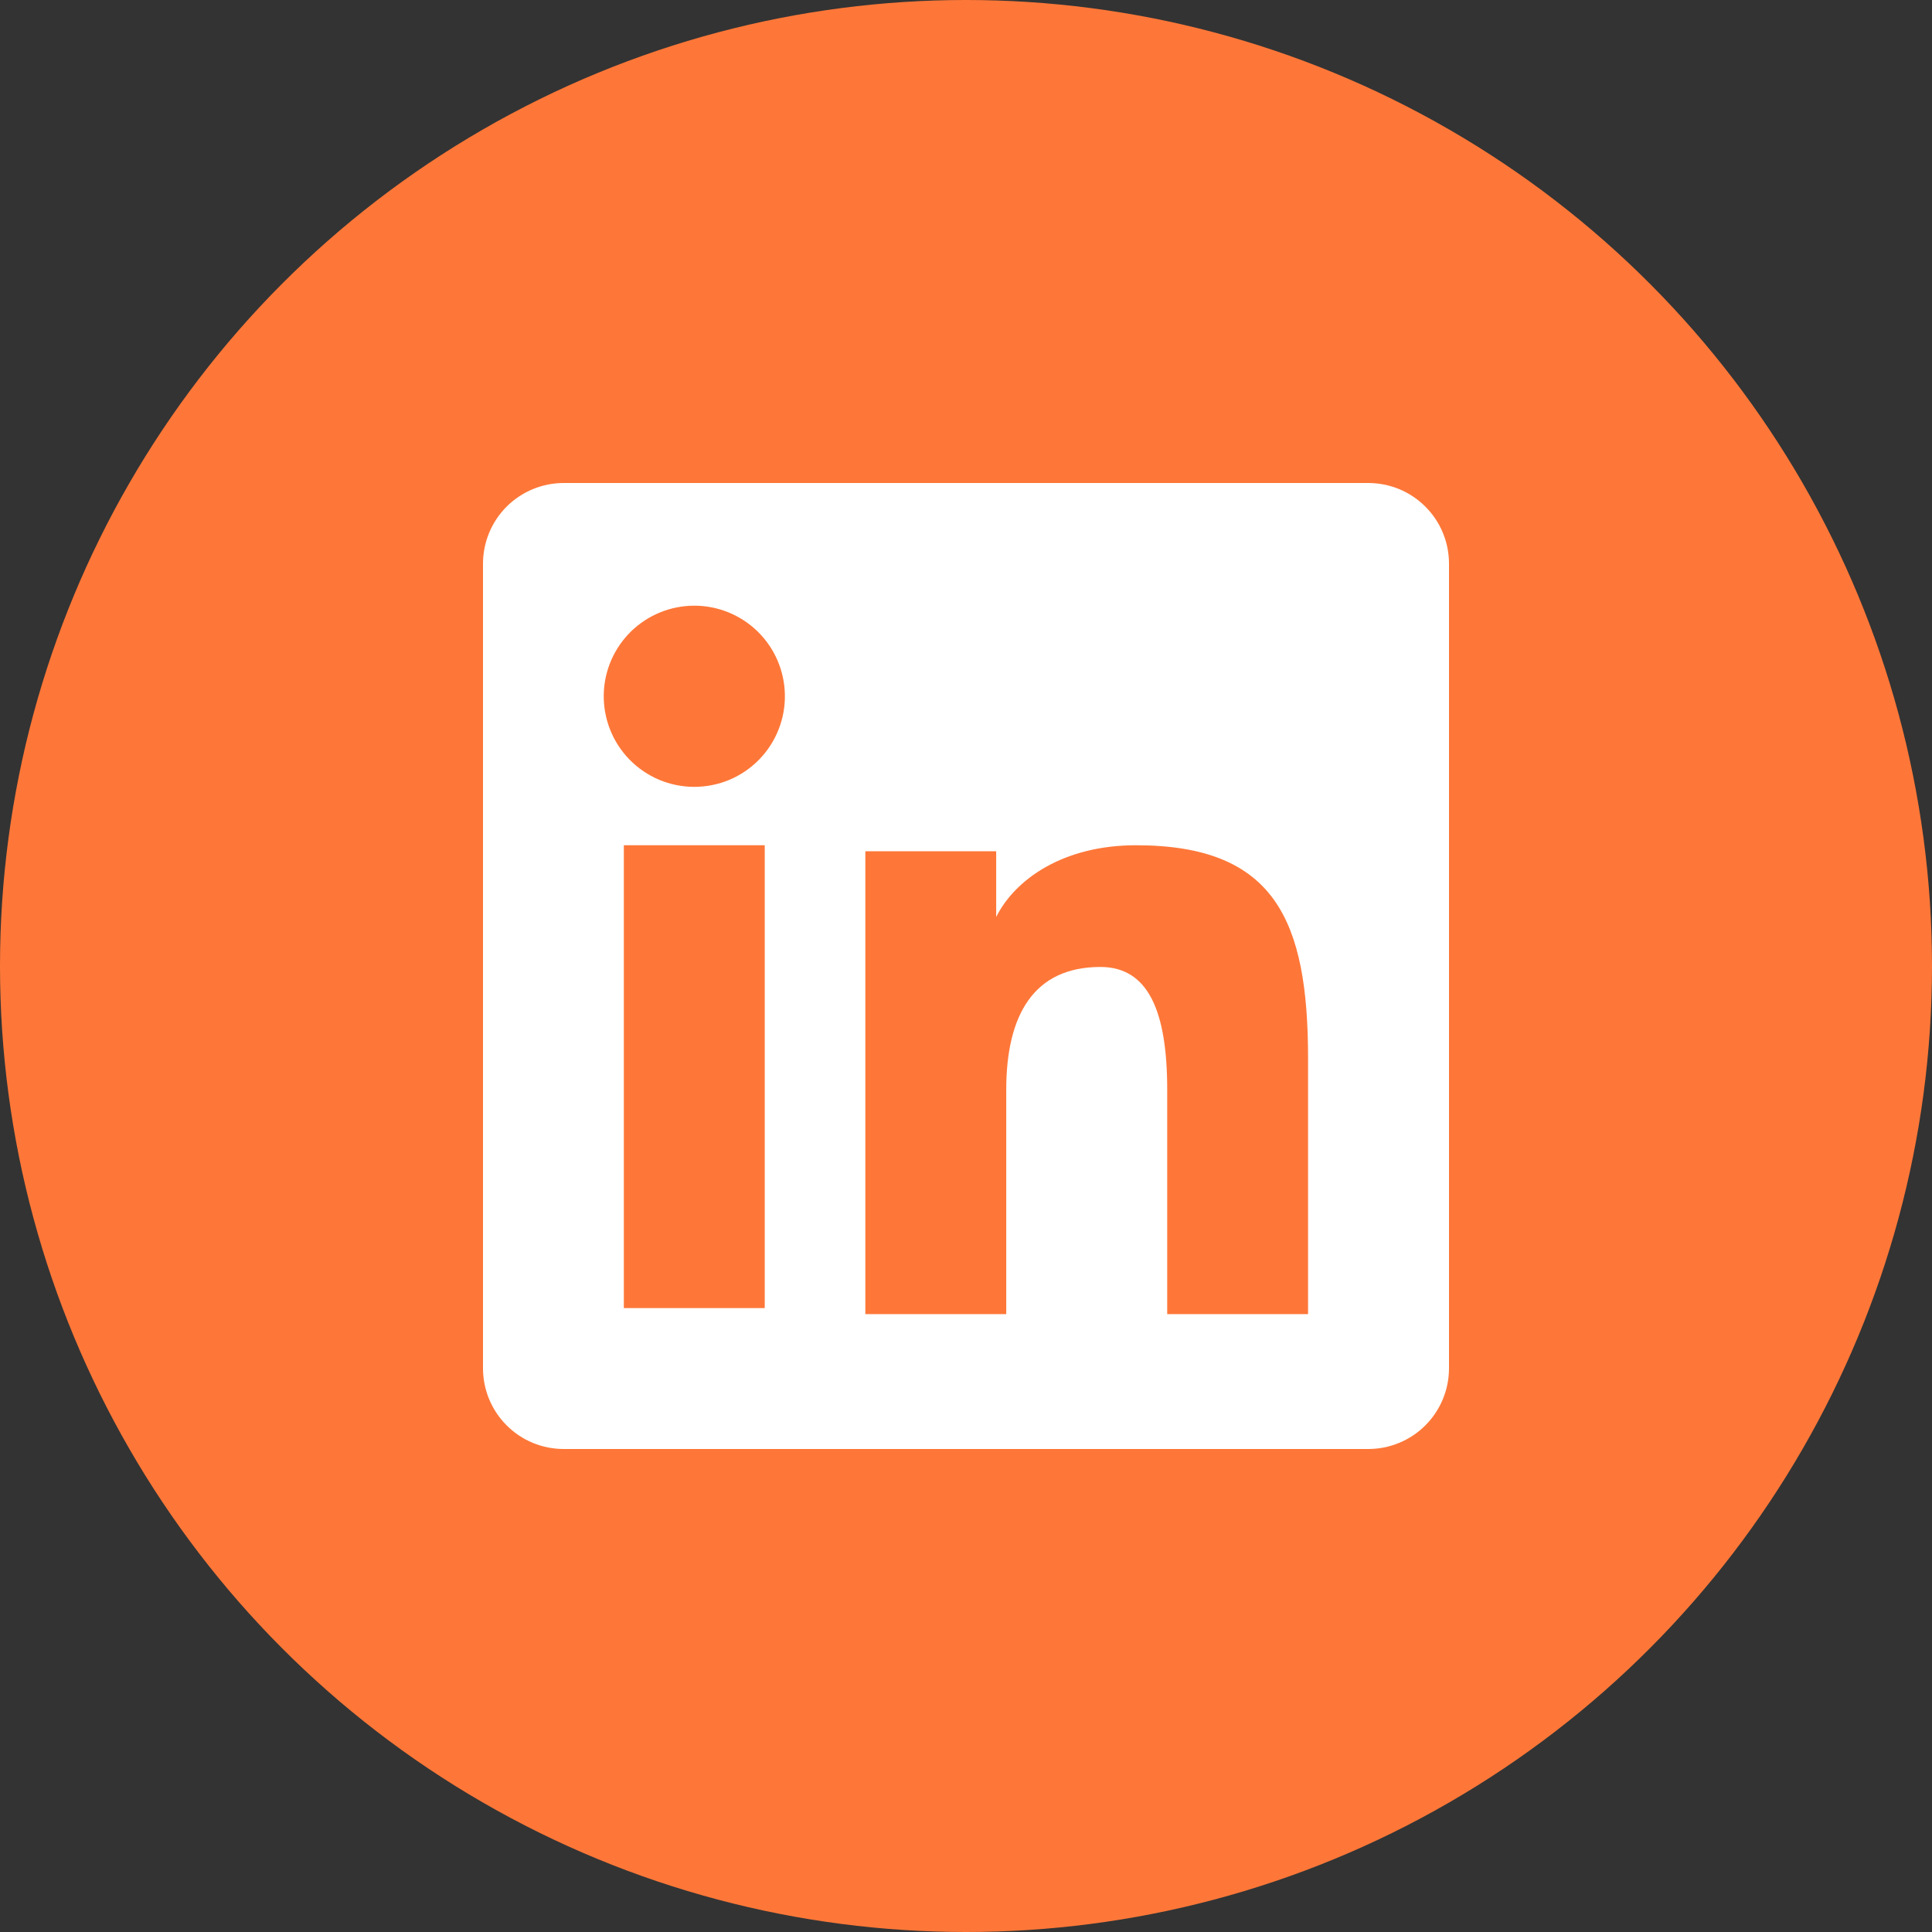
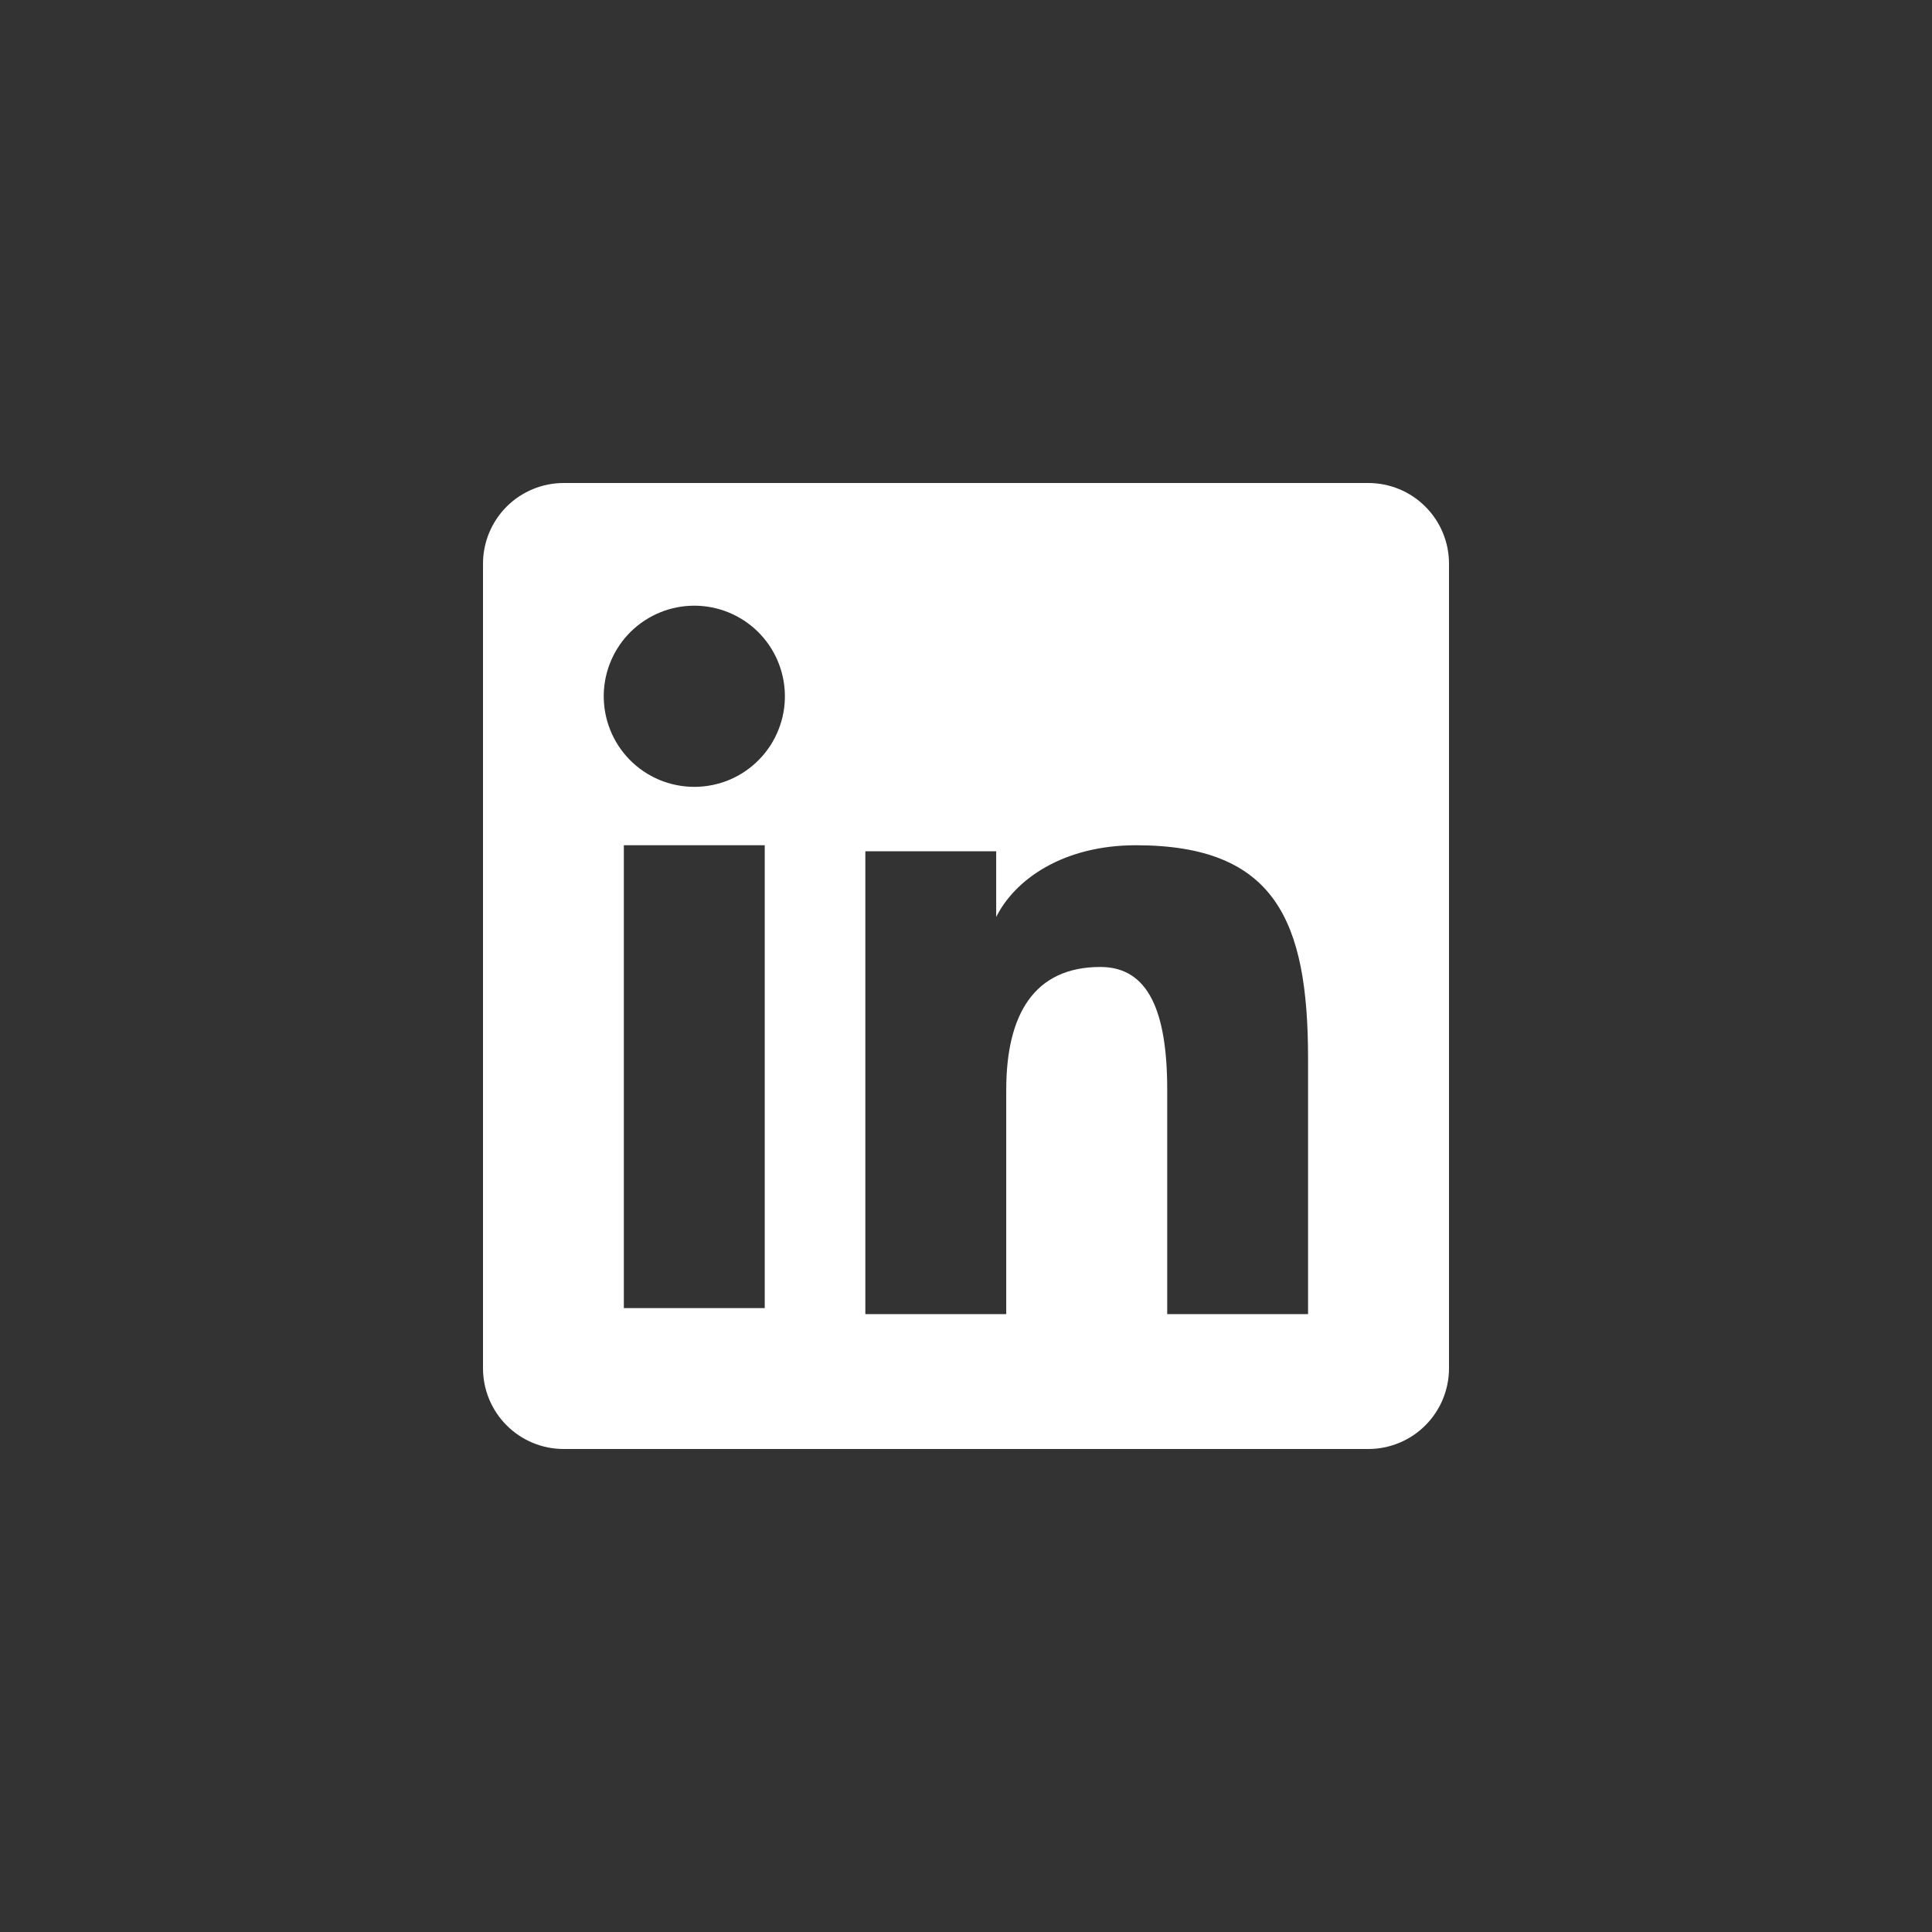
<svg xmlns="http://www.w3.org/2000/svg" width="40" height="40" viewBox="0 0 40 40" fill="none">
  <rect x="0" y="0" width="40" height="40" fill="#333333" stroke="none" />
-   <circle cx="20" cy="20" r="20" fill="#FE7738" />
  <path fill-rule="evenodd" clip-rule="evenodd" d="M10 11.671C10 11.228 10.176 10.803 10.489 10.489C10.803 10.176 11.228 10 11.671 10H28.327C28.547 10 28.764 10.043 28.967 10.126C29.17 10.21 29.355 10.333 29.51 10.489C29.666 10.644 29.789 10.828 29.873 11.031C29.957 11.234 30 11.451 30 11.671V28.327C30 28.547 29.957 28.765 29.873 28.968C29.789 29.171 29.666 29.355 29.511 29.51C29.356 29.666 29.171 29.789 28.968 29.873C28.765 29.957 28.548 30 28.328 30H11.671C11.451 30 11.234 29.957 11.031 29.873C10.829 29.789 10.644 29.666 10.489 29.51C10.334 29.355 10.211 29.171 10.127 28.968C10.043 28.765 10 28.548 10 28.328V11.671ZM17.916 17.625H20.625V18.985C21.015 18.204 22.015 17.5 23.518 17.5C26.399 17.5 27.082 19.057 27.082 21.915V27.207H24.166V22.566C24.166 20.938 23.776 20.02 22.783 20.02C21.405 20.02 20.833 21.01 20.833 22.566V27.207H17.916V17.625ZM12.916 27.083H15.833V17.5H12.916V27.082V27.083ZM16.25 14.374C16.256 14.624 16.211 14.873 16.119 15.105C16.028 15.337 15.89 15.549 15.716 15.727C15.541 15.906 15.332 16.048 15.102 16.145C14.872 16.241 14.625 16.291 14.375 16.291C14.125 16.291 13.878 16.241 13.648 16.145C13.418 16.048 13.209 15.906 13.034 15.727C12.86 15.549 12.722 15.337 12.631 15.105C12.539 14.873 12.495 14.624 12.5 14.374C12.511 13.884 12.713 13.418 13.063 13.075C13.414 12.732 13.885 12.54 14.375 12.54C14.865 12.54 15.336 12.732 15.687 13.075C16.037 13.418 16.239 13.884 16.25 14.374Z" fill="white" />
</svg>